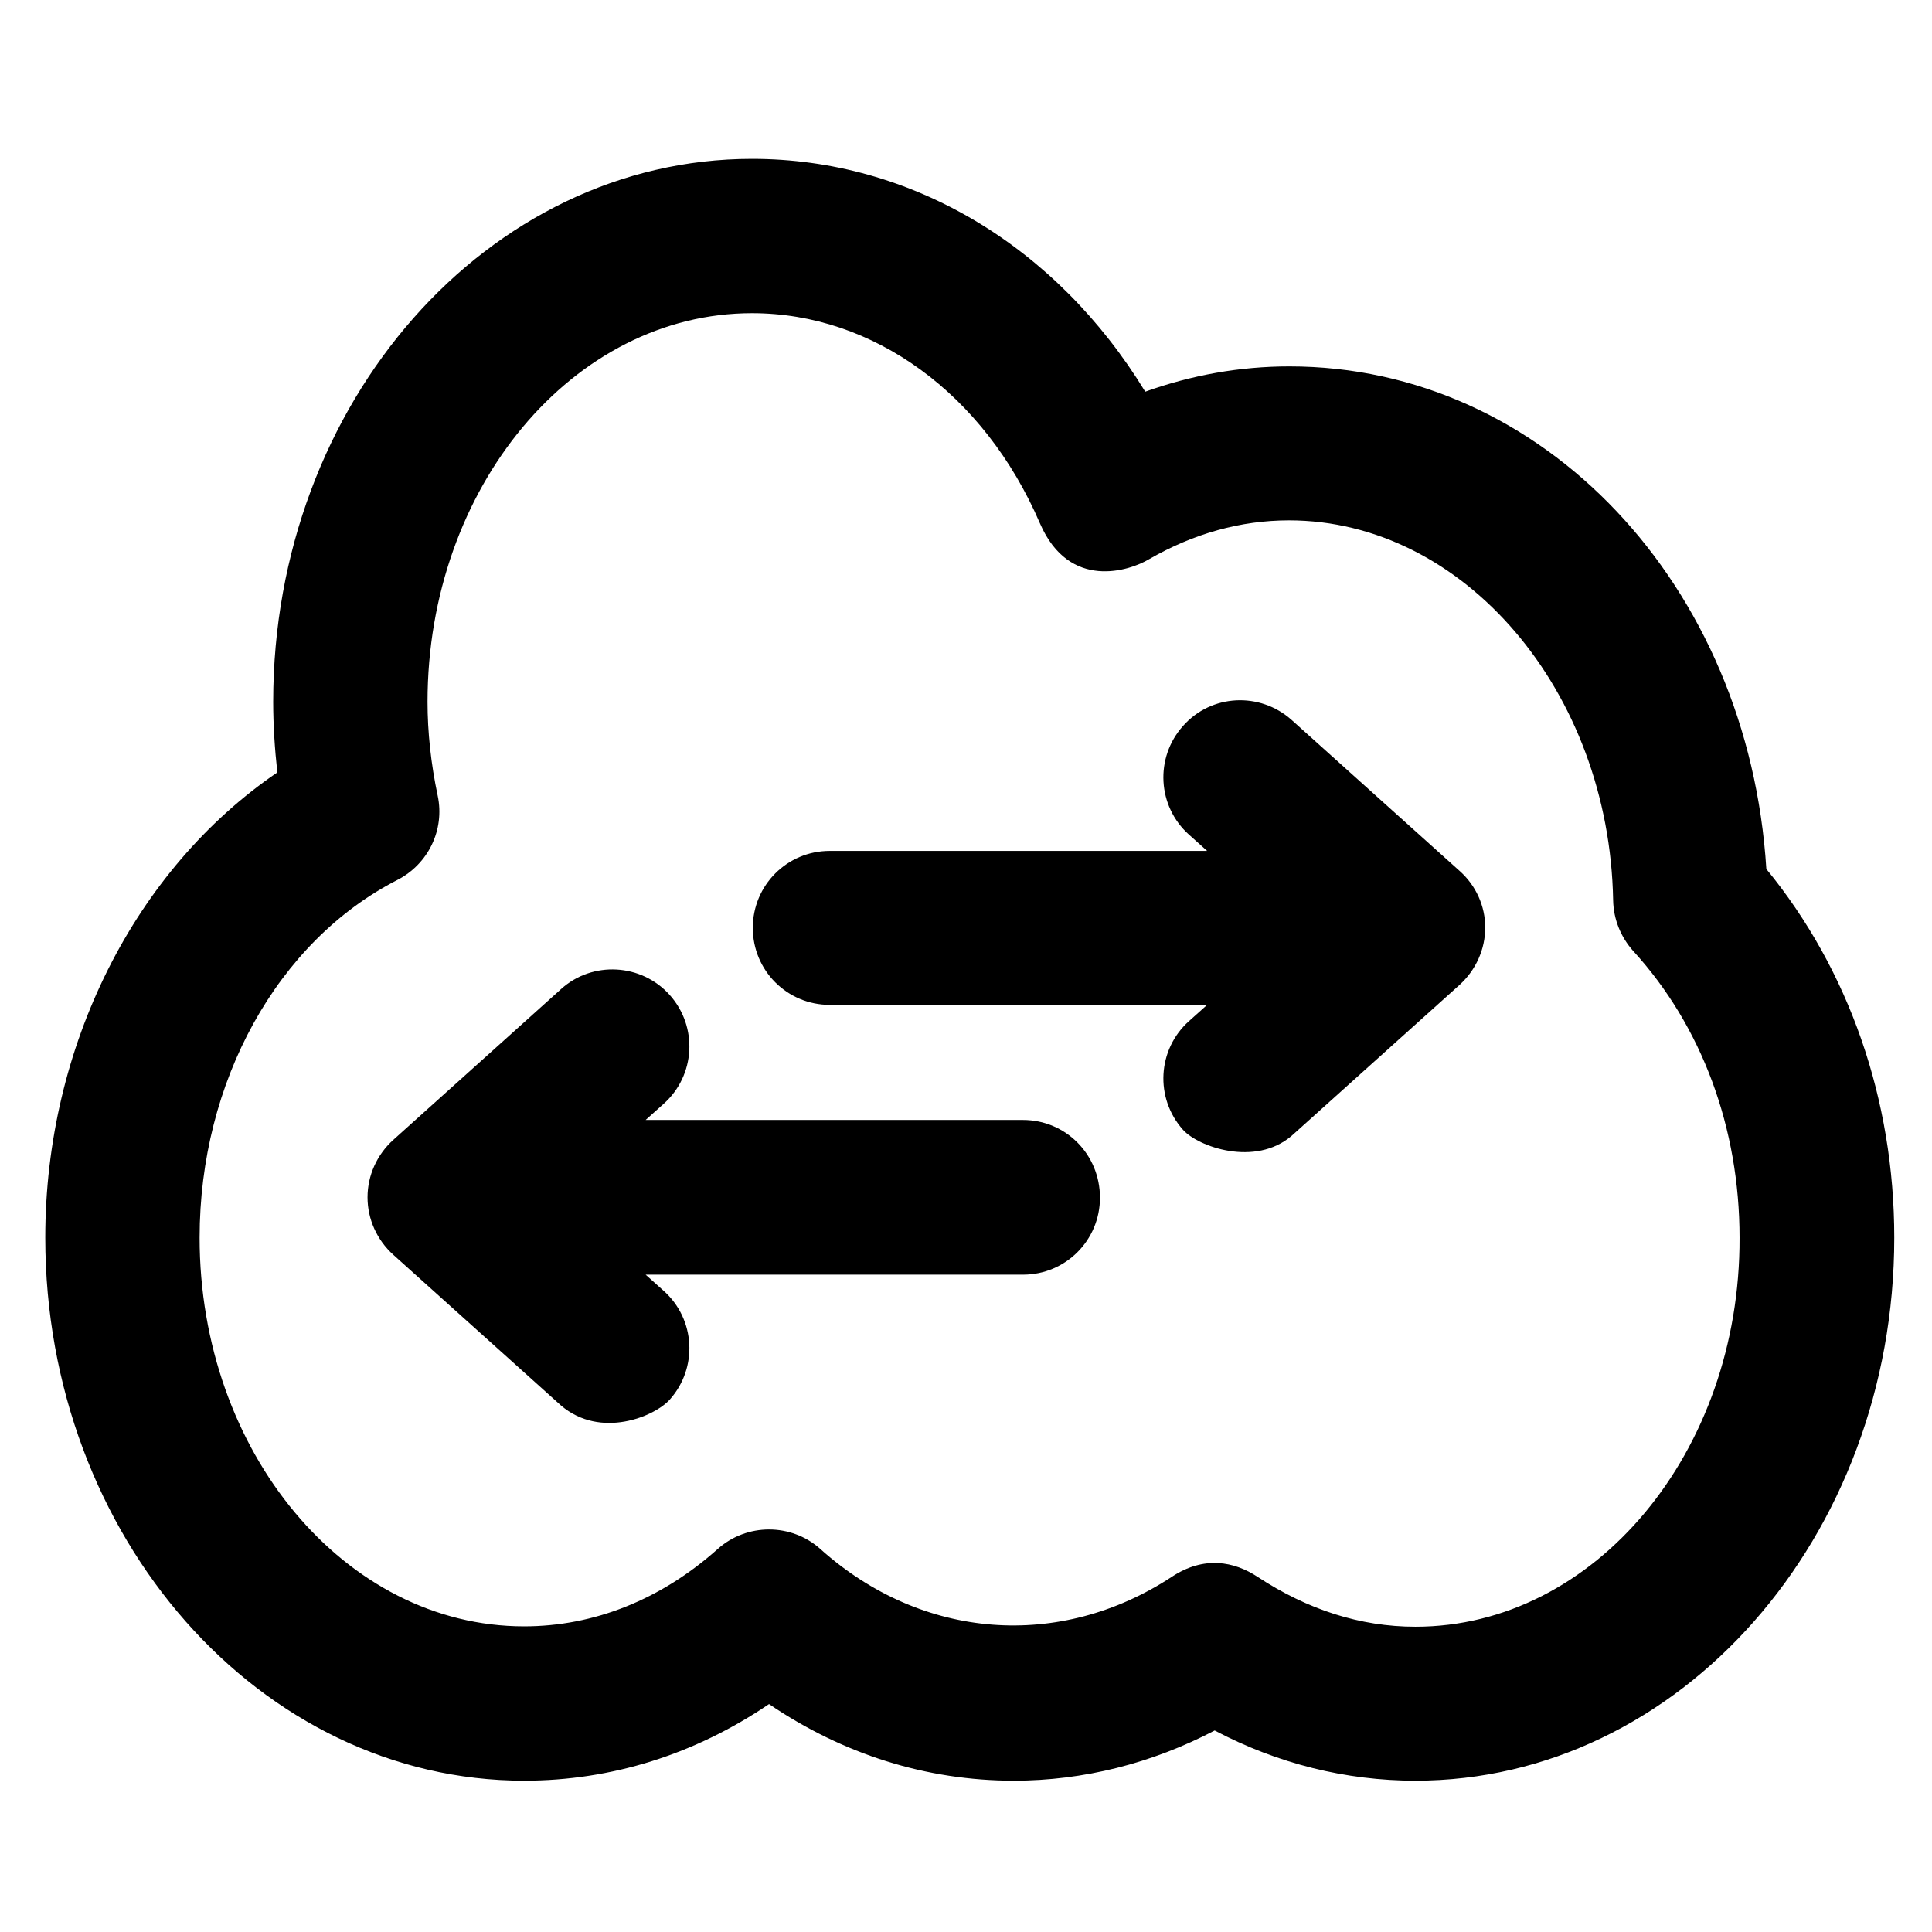
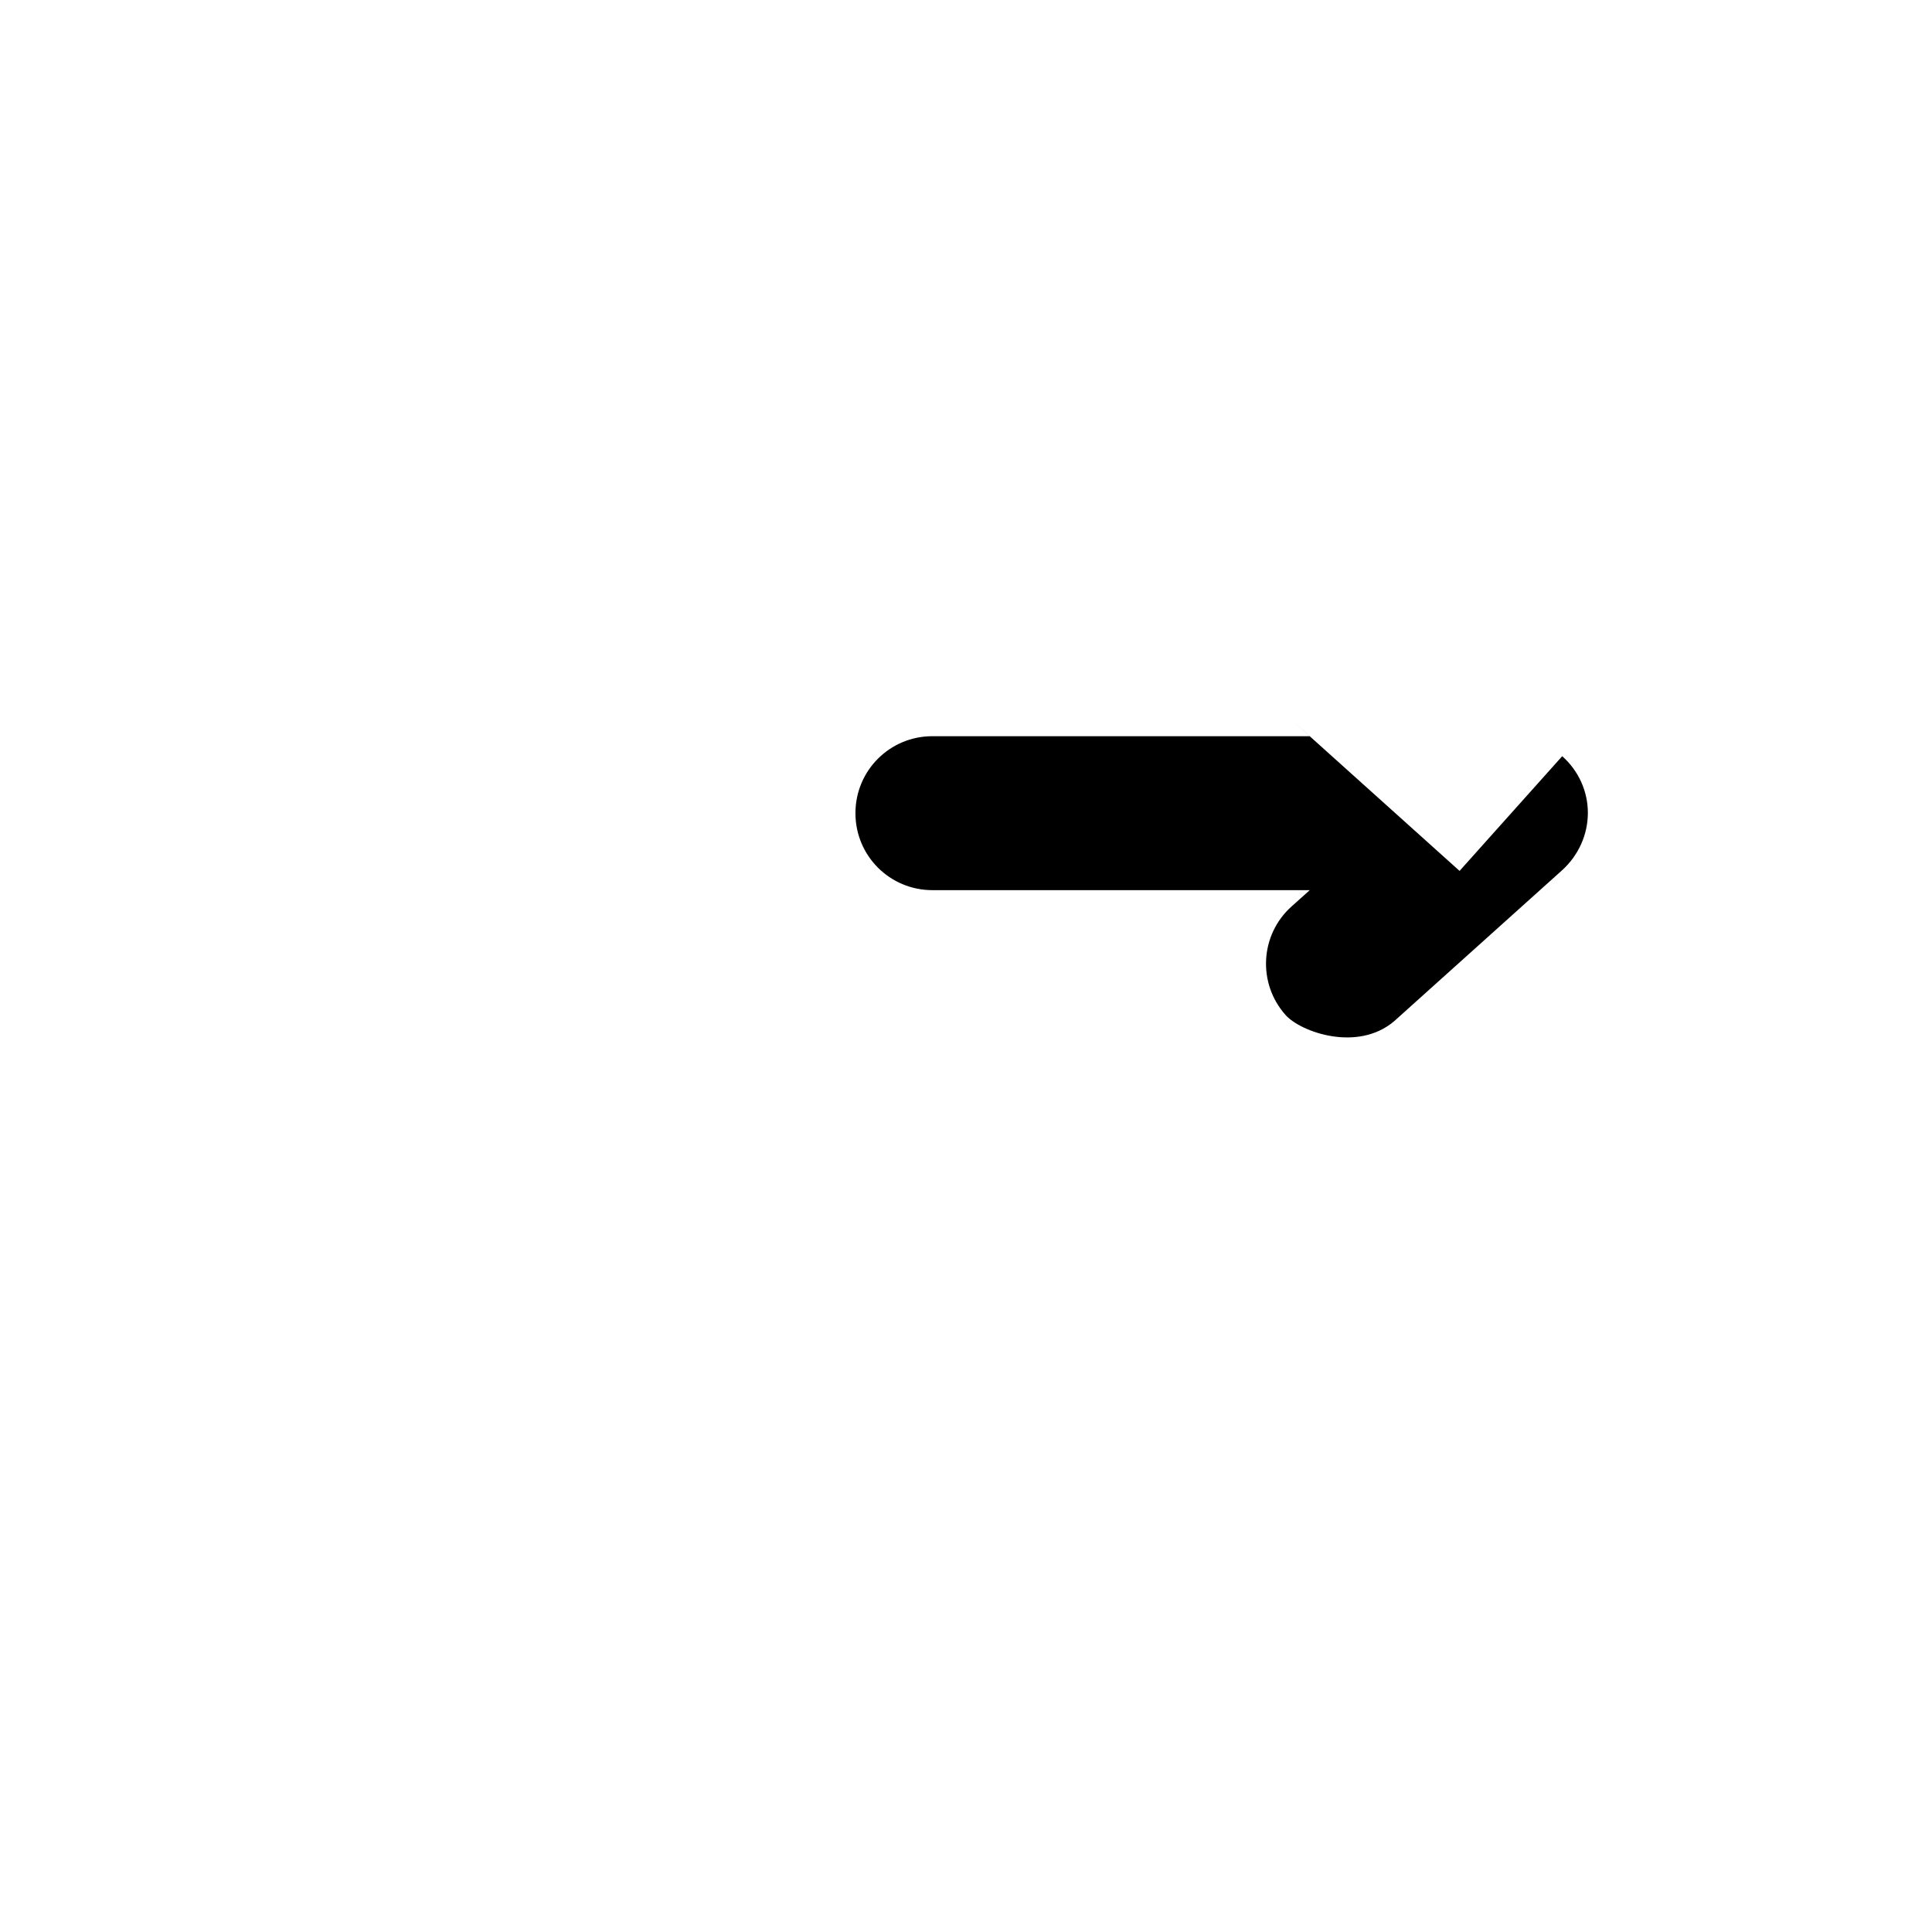
<svg xmlns="http://www.w3.org/2000/svg" width="1024" height="1024" version="1.1" viewBox="0 0 512 512" enable-background="new 0 0 512 512">
  <g>
    <g>
-       <path d="m375.1,431.1c-14.7,0-28.7-4.6-41.8-13.2-6.2-4.1-14.2-5.7-22.8,0-29.6,19.4-66.1,16.8-93.1-7.4-7.7-6.9-19.5-6.9-27.2,0-15,13.4-32.8,20.5-51.3,20.5-47.4,0-86-46.2-86-103 0-41.3 20.6-78.5 52.4-94.8 8.2-4.2 12.6-13.3 10.7-22.3-1.8-8.5-2.7-16.9-2.7-24.9 0-56.8 38.6-103 86-103 32.1,0 61.5,21.3 76.3,55.7 7.8,18 23.9,12.5 28.9,9.5 11.8-6.8 24.3-10.3 37.1-10.3 46.3,0 84.9,45.2 85.9,100.7 0.1,5 2,9.7 5.3,13.4 18.2,19.9 28.2,46.9 28.2,76 0.2,56.8-38.4,103.1-85.9,103.1zm93-200.8c-4.7-75.3-59.1-133.2-126.4-133.2-13.1,0-25.9,2.3-38.2,6.7-23.5-38.5-61.9-61.7-104.2-61.7-70,0-126.9,64.5-126.9,143.9 0,6.1 0.4,12.4 1.1,18.7-37.7,25.7-61.5,72.5-61.5,123.3 0,79.3 56.9,143.9 126.9,143.9 23.2,0 45.3-7 64.9-20.3 19.6,13.3 41.7,20.3 64.9,20.3 18.4,0 36.6-4.6 53.2-13.3 16.7,8.8 34.8,13.3 53.2,13.3 70,0 126.9-64.5 126.9-143.9 0-36.6-12-71-33.9-97.7z" />
-       <path d="m386.8,230.8l-44.5-40c-8.4-7.5-21.3-6.9-28.8,1.6-7.5,8.4-6.8,21.3 1.6,28.8l4.8,4.3h-100c-11.3,0-20.4,9.1-20.4,20.4 0,11.3 9.1,20.4 20.4,20.4h100l-4.8,4.3c-8.4,7.5-9.1,20.4-1.6,28.8 4,4.5 19.1,9.9 28.8,1.6l44.5-40c4.3-3.9 6.8-9.4 6.8-15.2 0-5.6-2.4-11.1-6.8-15z" />
-       <path d="m271.1,296.8h-100l4.8-4.3c8.4-7.5 9.1-20.4 1.6-28.8-7.5-8.4-20.5-9.1-28.8-1.6l-44.5,40c-4.3,3.9-6.8,9.4-6.8,15.2 0,5.8 2.5,11.3 6.8,15.2l44.5,40c10.5,8.9 24.8,2.9 28.8-1.6 7.5-8.4 6.8-21.3-1.6-28.8l-4.8-4.3h100c11.3,0 20.4-9.1 20.4-20.4 0-11.5-9.1-20.6-20.4-20.6z" />
+       <path d="m386.8,230.8l-44.5-40l4.8,4.3h-100c-11.3,0-20.4,9.1-20.4,20.4 0,11.3 9.1,20.4 20.4,20.4h100l-4.8,4.3c-8.4,7.5-9.1,20.4-1.6,28.8 4,4.5 19.1,9.9 28.8,1.6l44.5-40c4.3-3.9 6.8-9.4 6.8-15.2 0-5.6-2.4-11.1-6.8-15z" />
    </g>
  </g>
</svg>